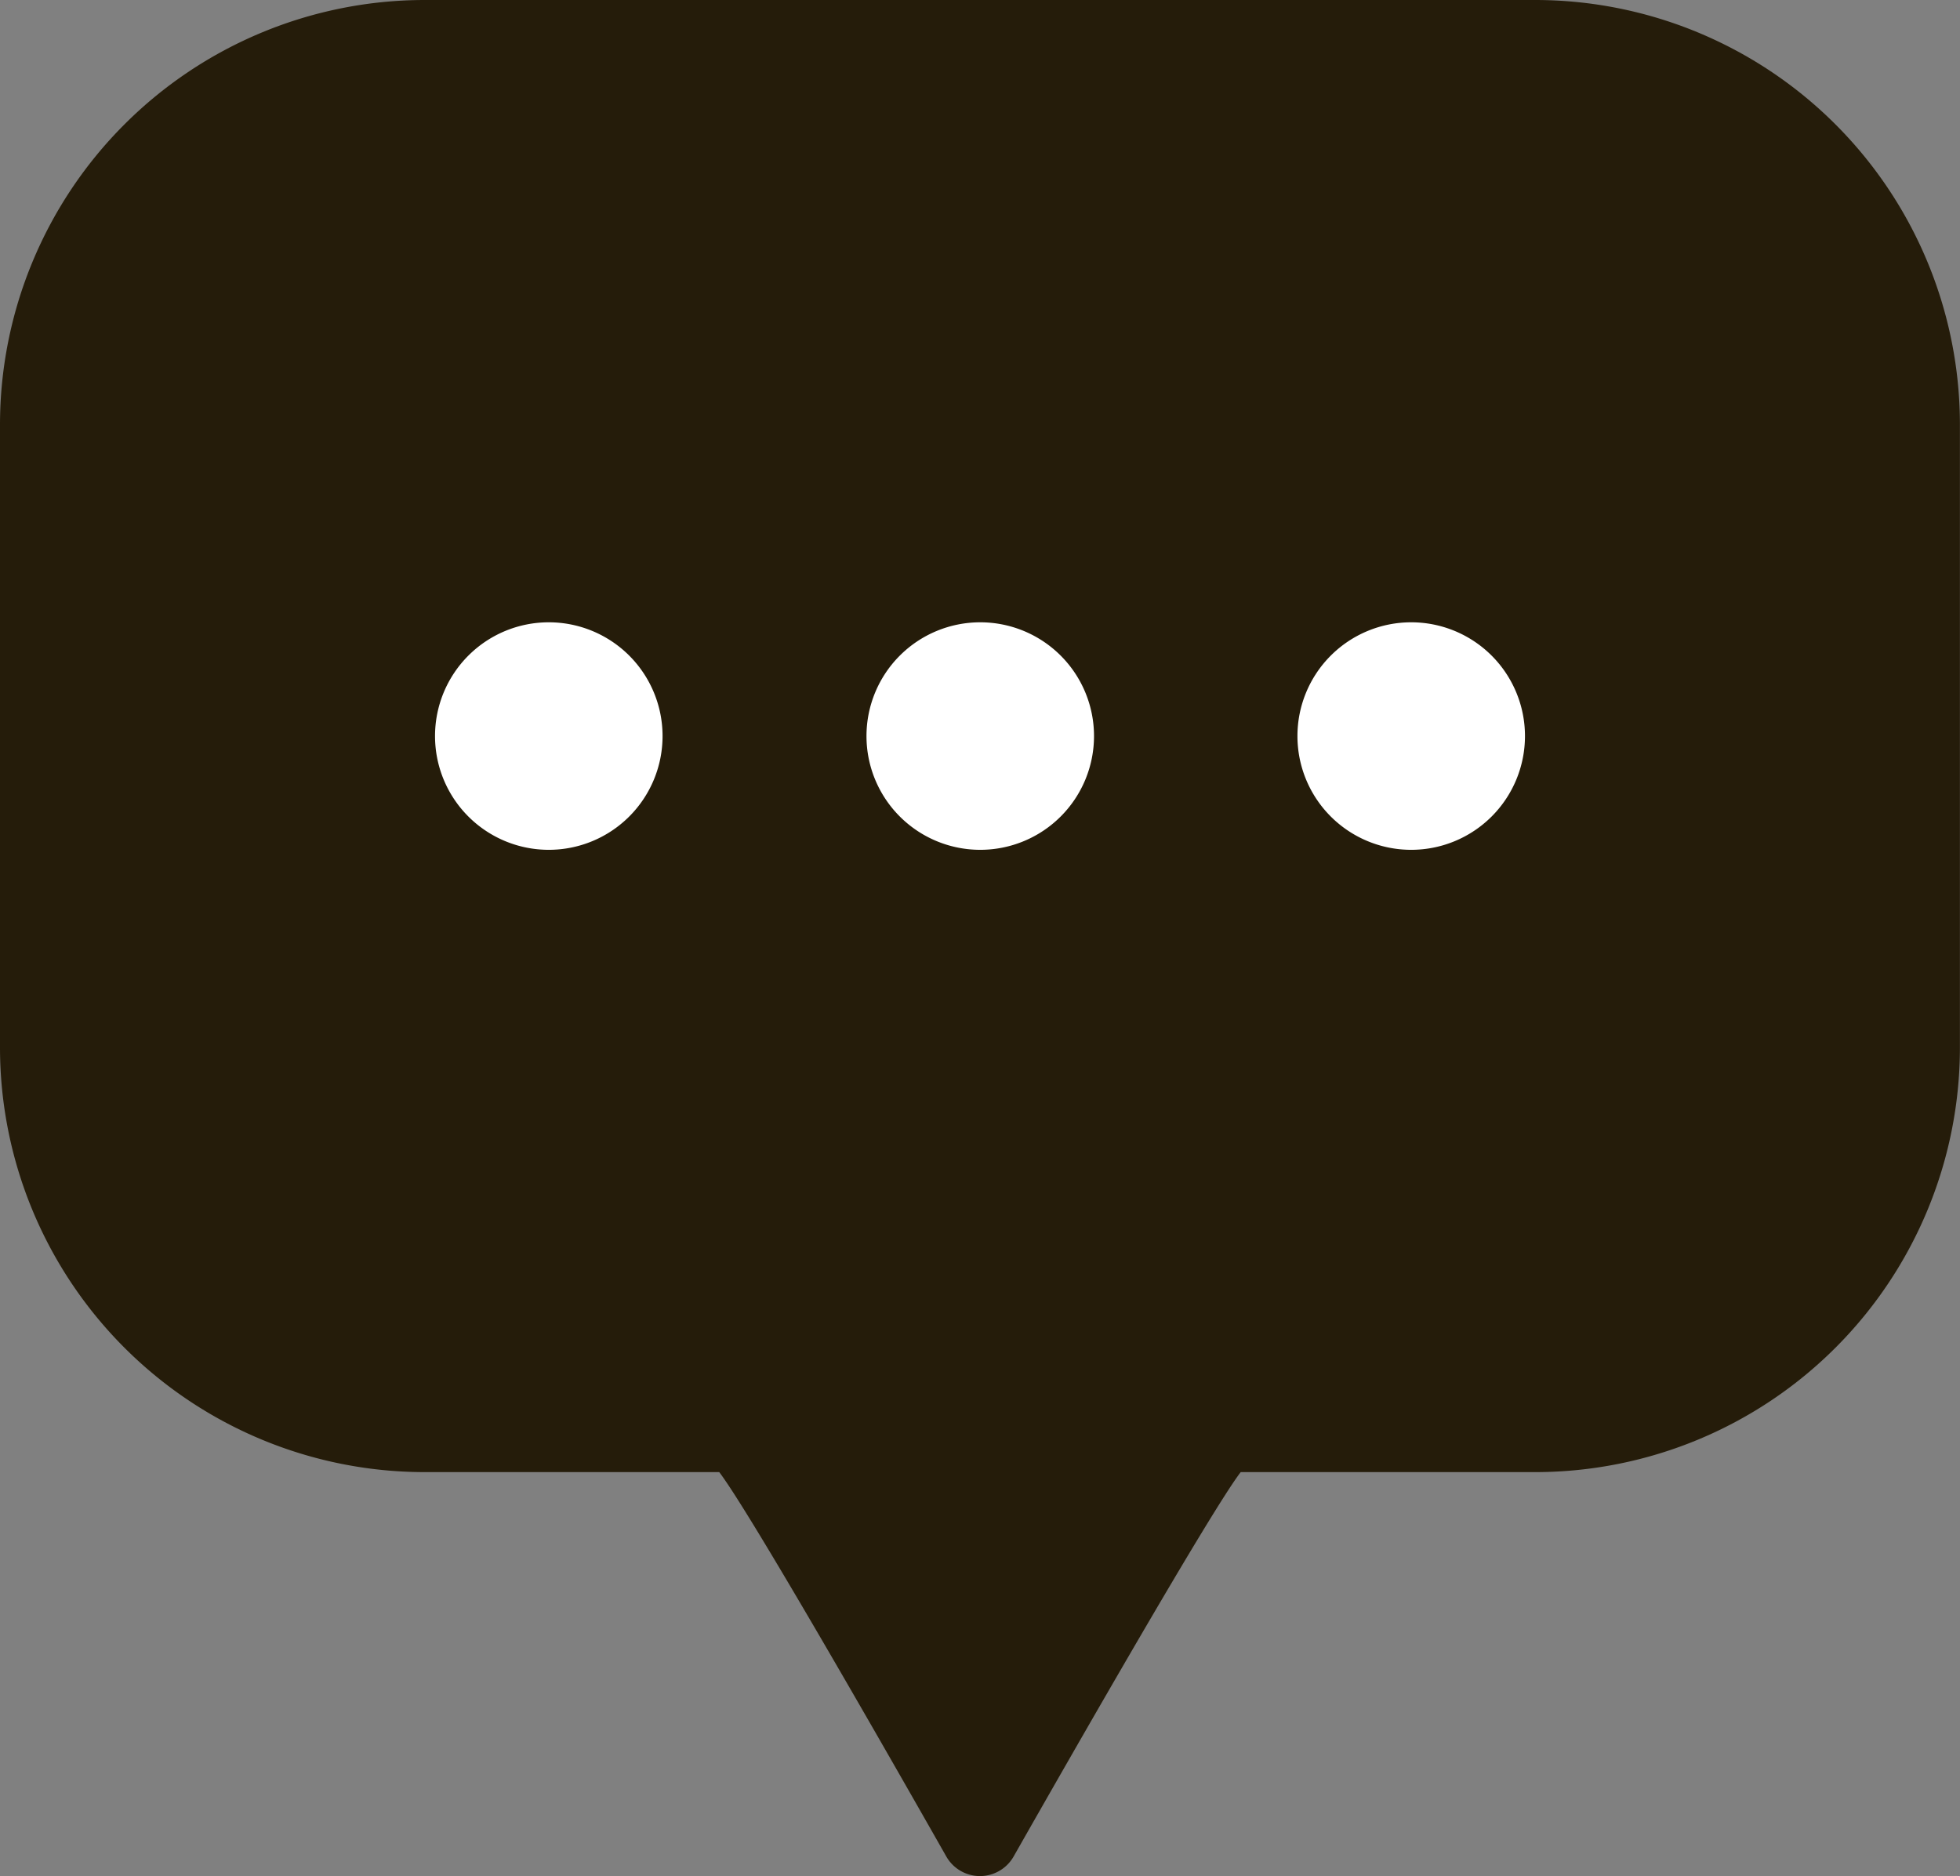
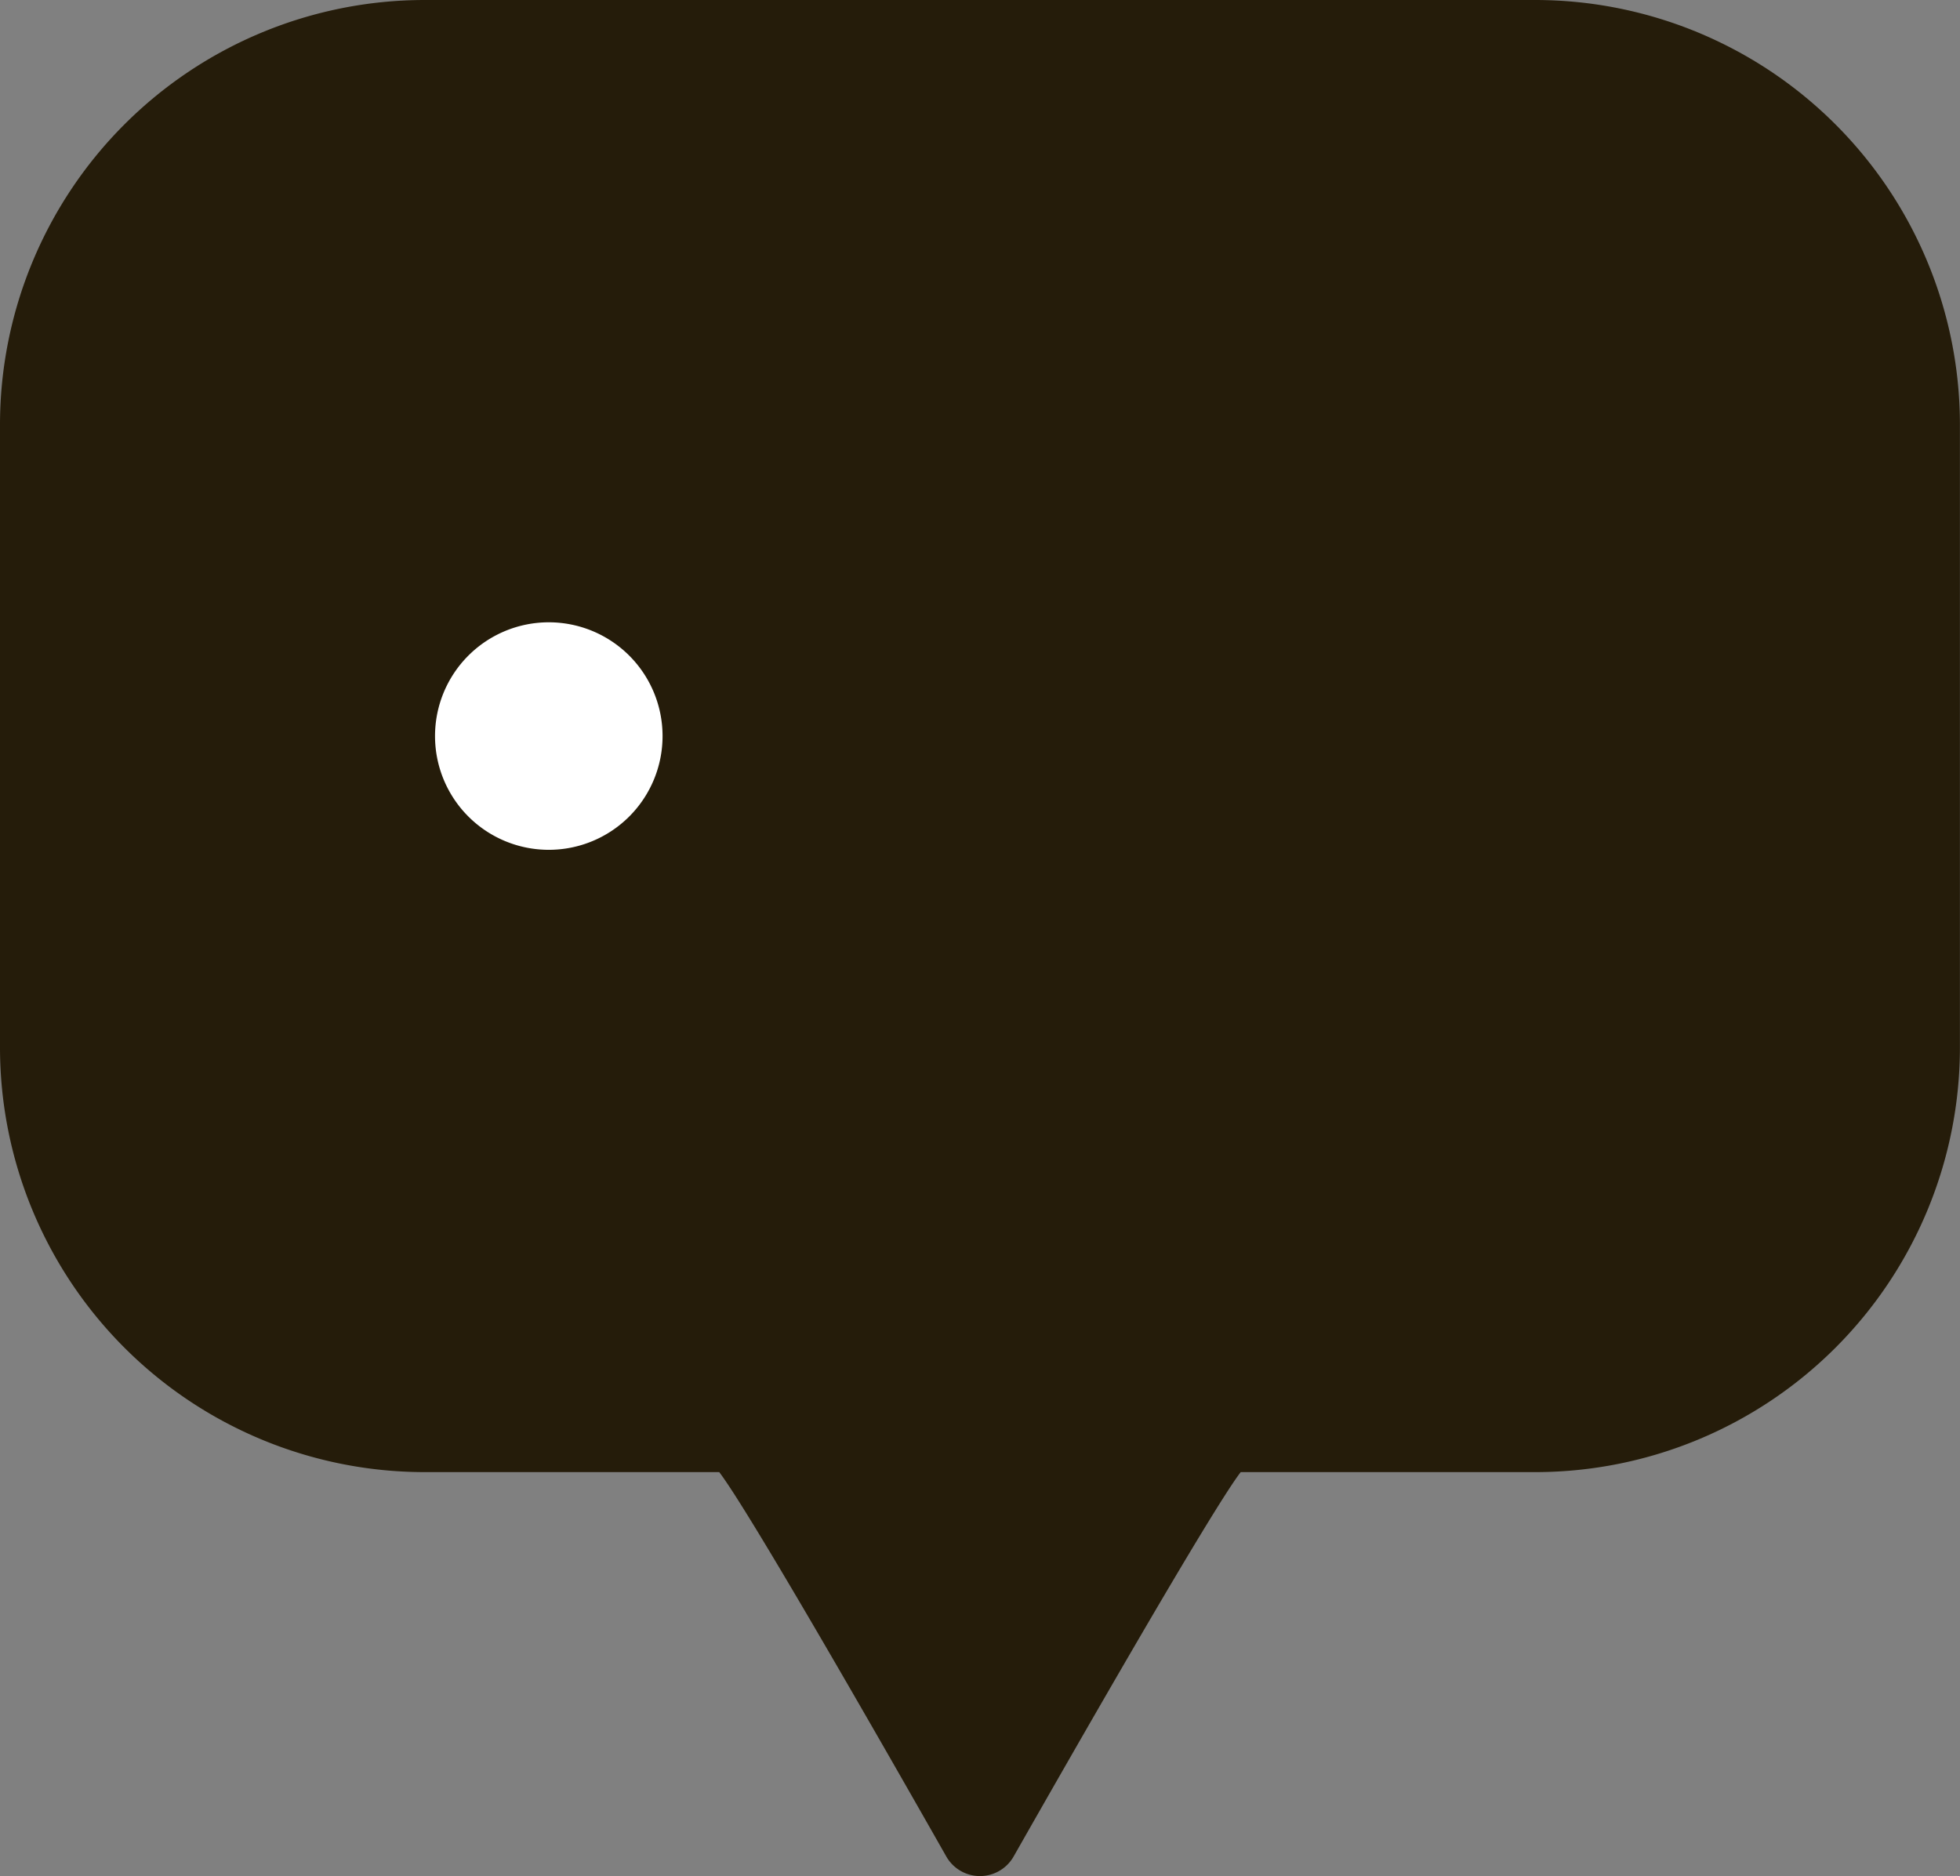
<svg xmlns="http://www.w3.org/2000/svg" width="23.586" height="22.578" viewBox="0 0 23.586 22.578">
  <rect x="0" y="0" width="23.586" height="22.578" fill="#808080" stroke="none" />
  <g id="Group_178546" data-name="Group 178546" transform="translate(-726.207 -8830.922)">
    <path id="Path_3673" data-name="Path 3673" d="M1010.583,265.022H997.221a5.112,5.112,0,0,0-5.112,5.112v7.492a5.112,5.112,0,0,0,5.112,5.112h3.543c.358.467,1.968,3.28,2.732,4.625a.466.466,0,0,0,.811,0c.765-1.345,2.375-4.158,2.732-4.625h3.543a5.112,5.112,0,0,0,5.112-5.112v-7.492a5.112,5.112,0,0,0-5.112-5.112" transform="translate(-265.902 8565.9)" fill="#251c0a" />
    <path id="Path_3674" data-name="Path 3674" d="M1021.036,303.858a1.369,1.369,0,1,1-1.369-1.369,1.369,1.369,0,0,1,1.369,1.369" transform="translate(-286.856 8535.922)" fill="#fff" />
-     <path id="Path_3675" data-name="Path 3675" d="M1047,303.858a1.369,1.369,0,1,1-1.369-1.369,1.369,1.369,0,0,1,1.369,1.369" transform="translate(-307.628 8535.922)" fill="#fff" />
-     <path id="Path_3676" data-name="Path 3676" d="M1072.959,303.858a1.369,1.369,0,1,1-1.369-1.369,1.369,1.369,0,0,1,1.369,1.369" transform="translate(-328.401 8535.922)" fill="#fff" />
  </g>
</svg>